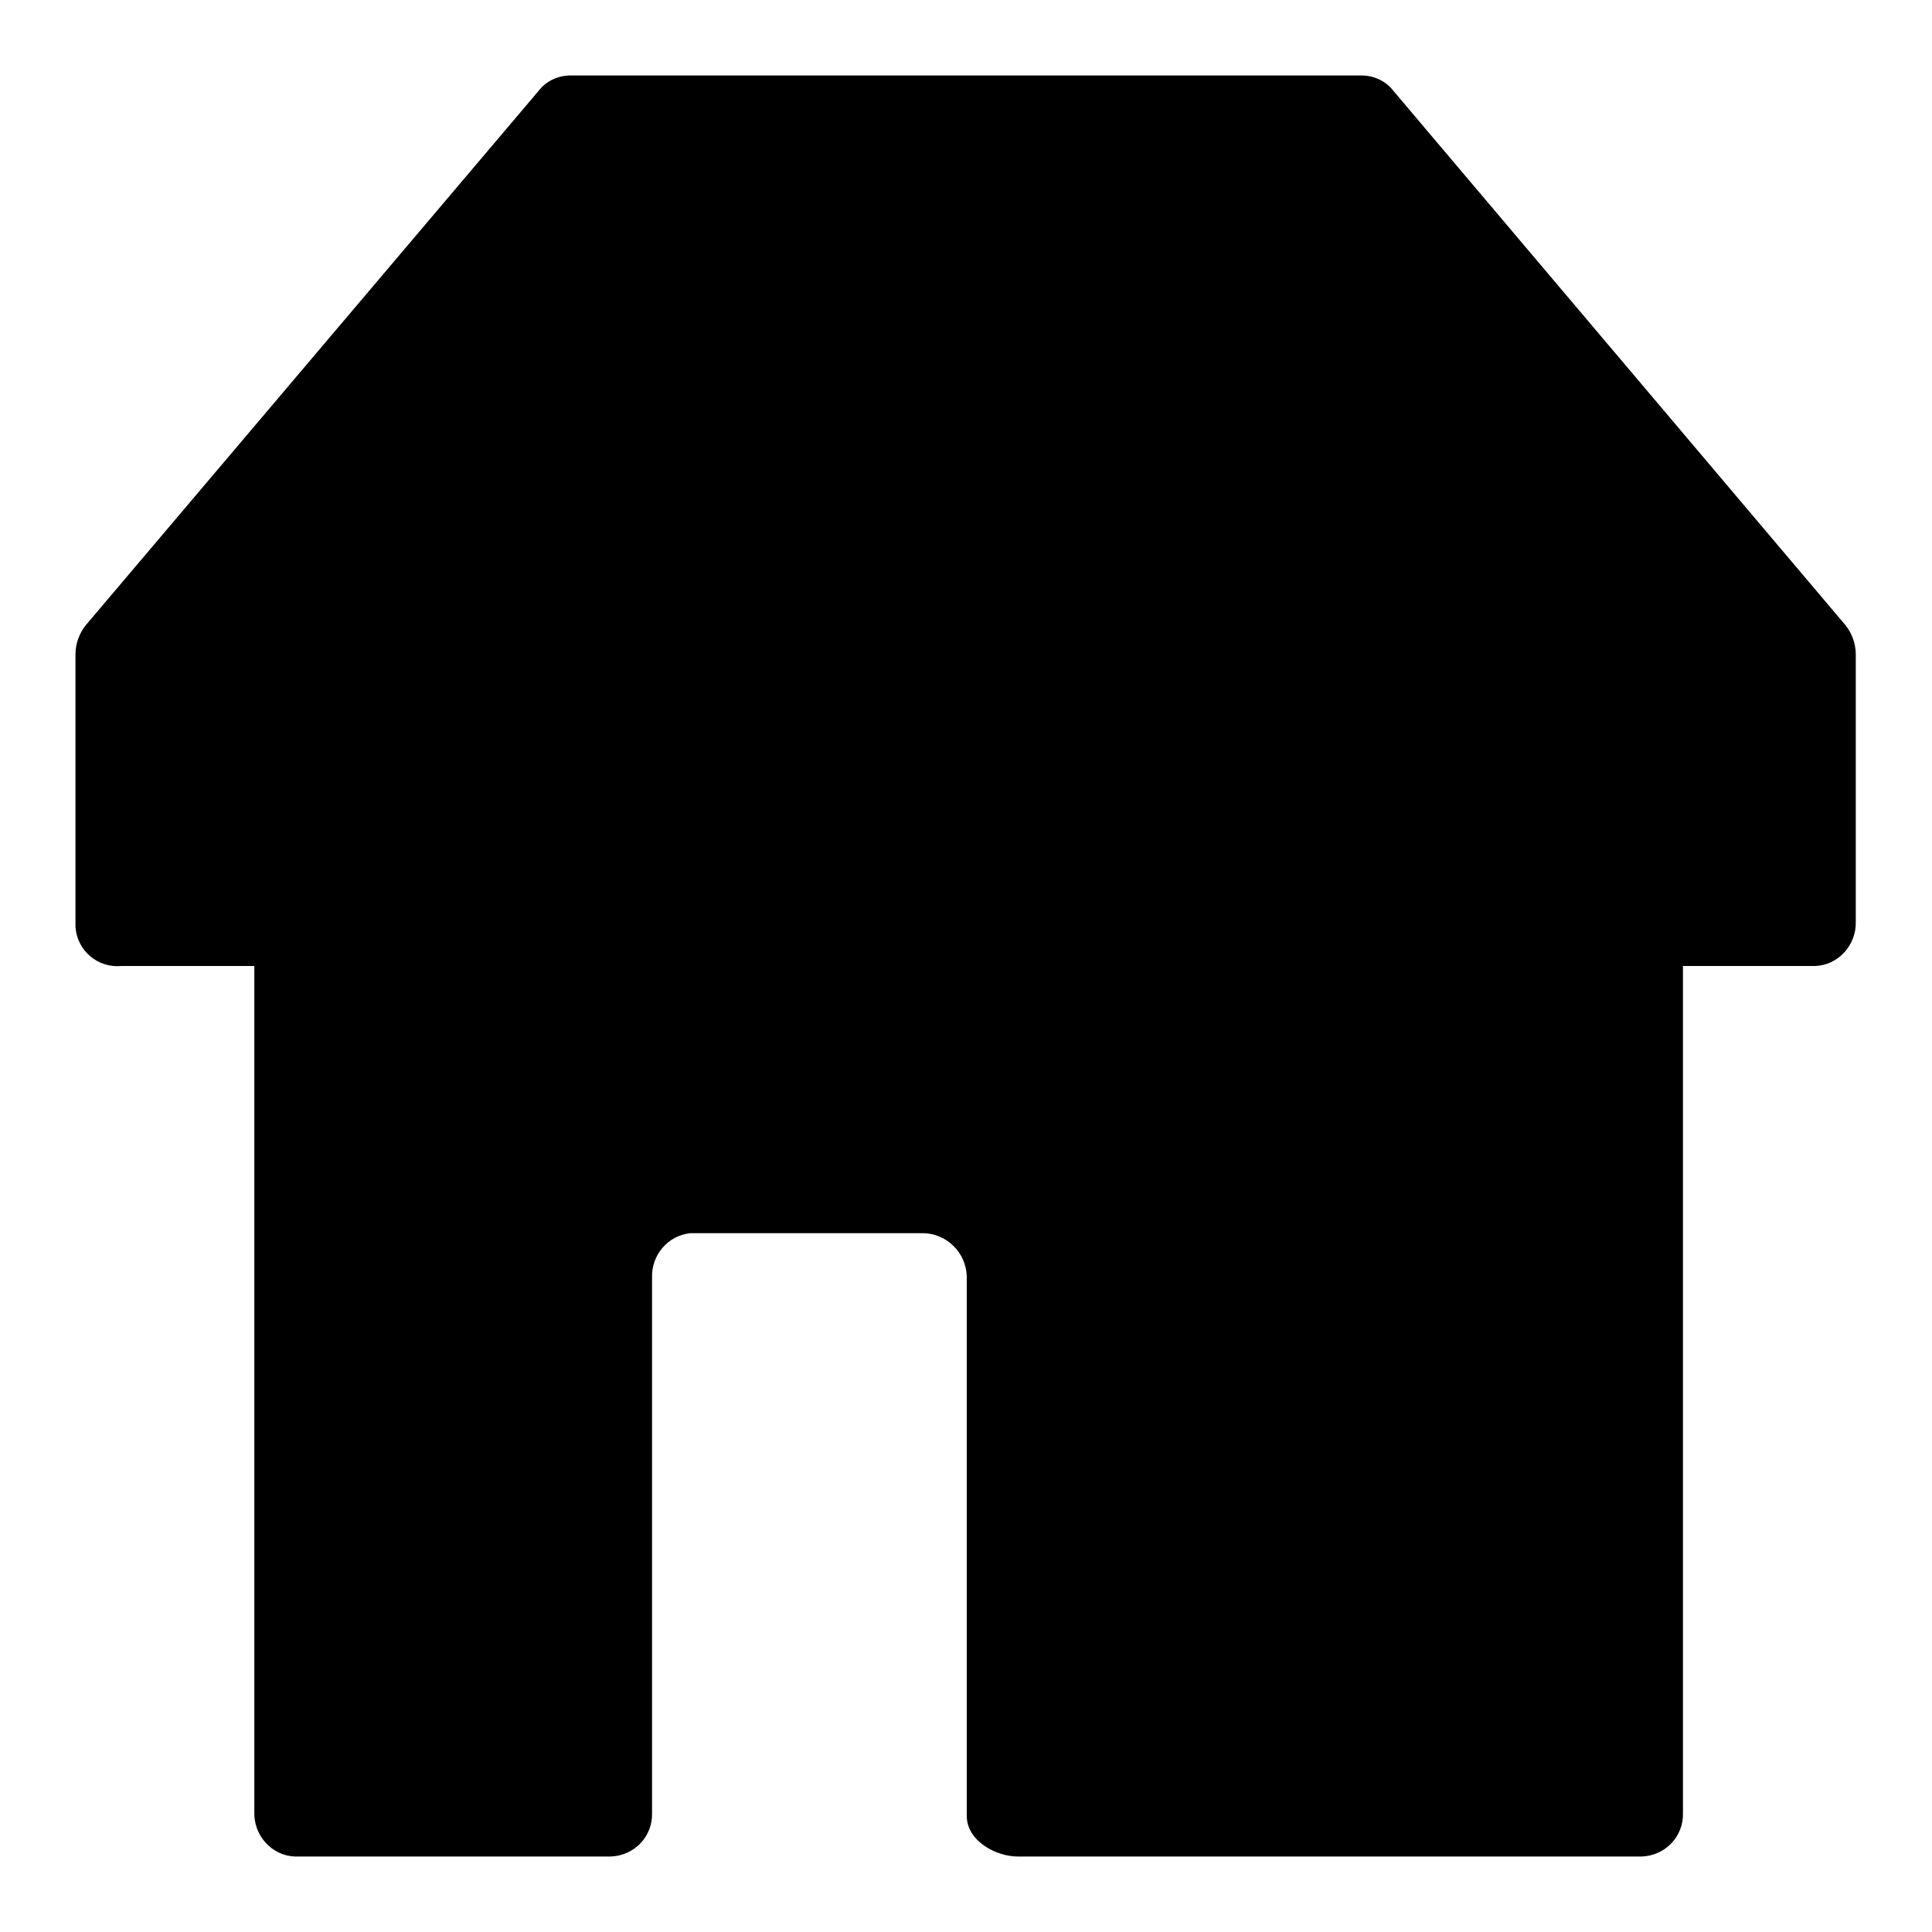
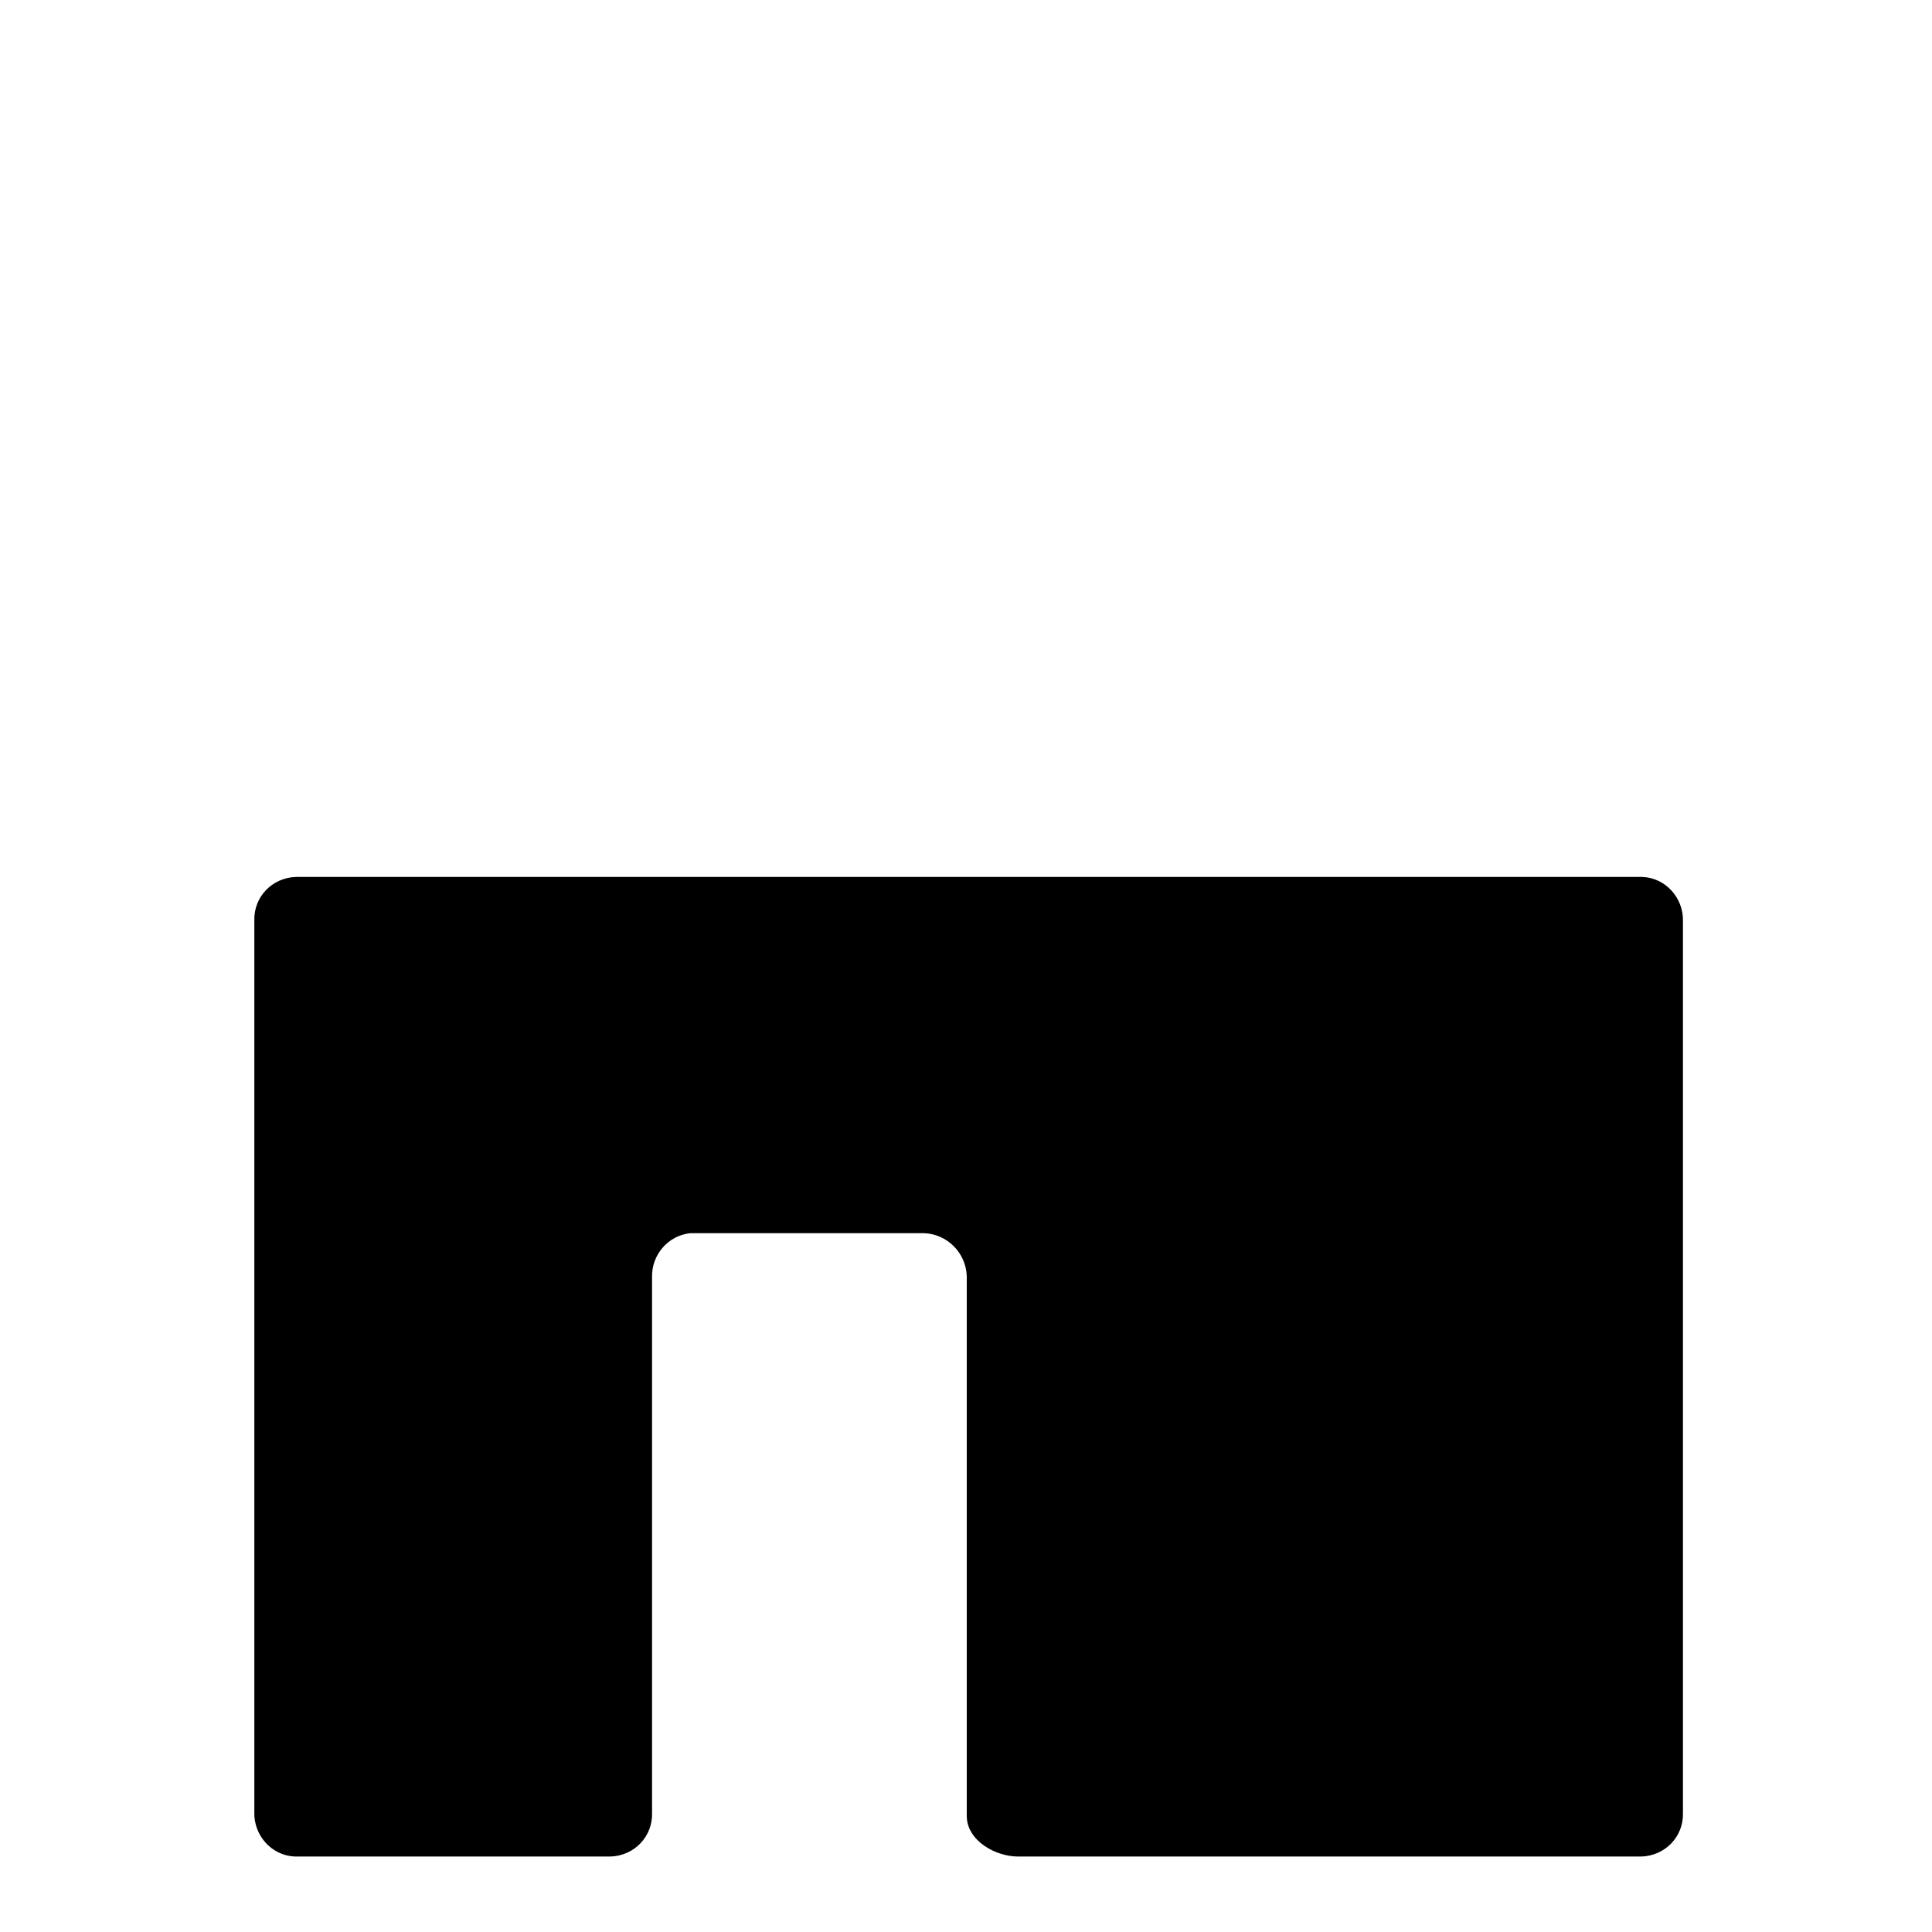
<svg xmlns="http://www.w3.org/2000/svg" version="1.1" x="0px" y="0px" viewBox="0 0 256 256" enable-background="new 0 0 256 256" xml:space="preserve">
  <g>
    <path fill="#000000" d="M216.9,116.2H39.2c-3.1,0.1-5.6,2.6-5.5,5.8c0,0,0,0.1,0,0.1v118c-0.1,3.1,2.3,5.8,5.4,5.9c0,0,0.1,0,0.1,0 h41.7c3.1-0.1,5.6-2.6,5.5-5.8c0,0,0-0.1,0-0.1v-70.8c-0.1-3,2.1-5.6,5.1-5.9h30.9c3.1,0.1,5.6,2.6,5.7,5.7v71.5 c0,3.3,3.8,5.4,6.8,5.4h82.6c3.1-0.1,5.6-2.6,5.5-5.8c0,0,0-0.1,0-0.1v-118c0.1-3.1-2.3-5.8-5.4-5.9 C217.3,116.2,217.1,116.2,216.9,116.2z" />
-     <path fill="#000000" d="M240.3,128H16.1c-3.1,0.3-5.9-2-6.1-5.2c0-0.2,0-0.5,0-0.7V86.7c0-1.4,0.5-2.8,1.4-3.9L71.4,12 c1-1.3,2.6-2,4.2-2h104.8c1.6,0,3.2,0.7,4.2,2l59.9,70.8c0.9,1.1,1.4,2.5,1.4,3.9v35.4c0.1,3.1-2.3,5.8-5.4,5.9 C240.5,128,240.4,128,240.3,128z" />
  </g>
</svg>